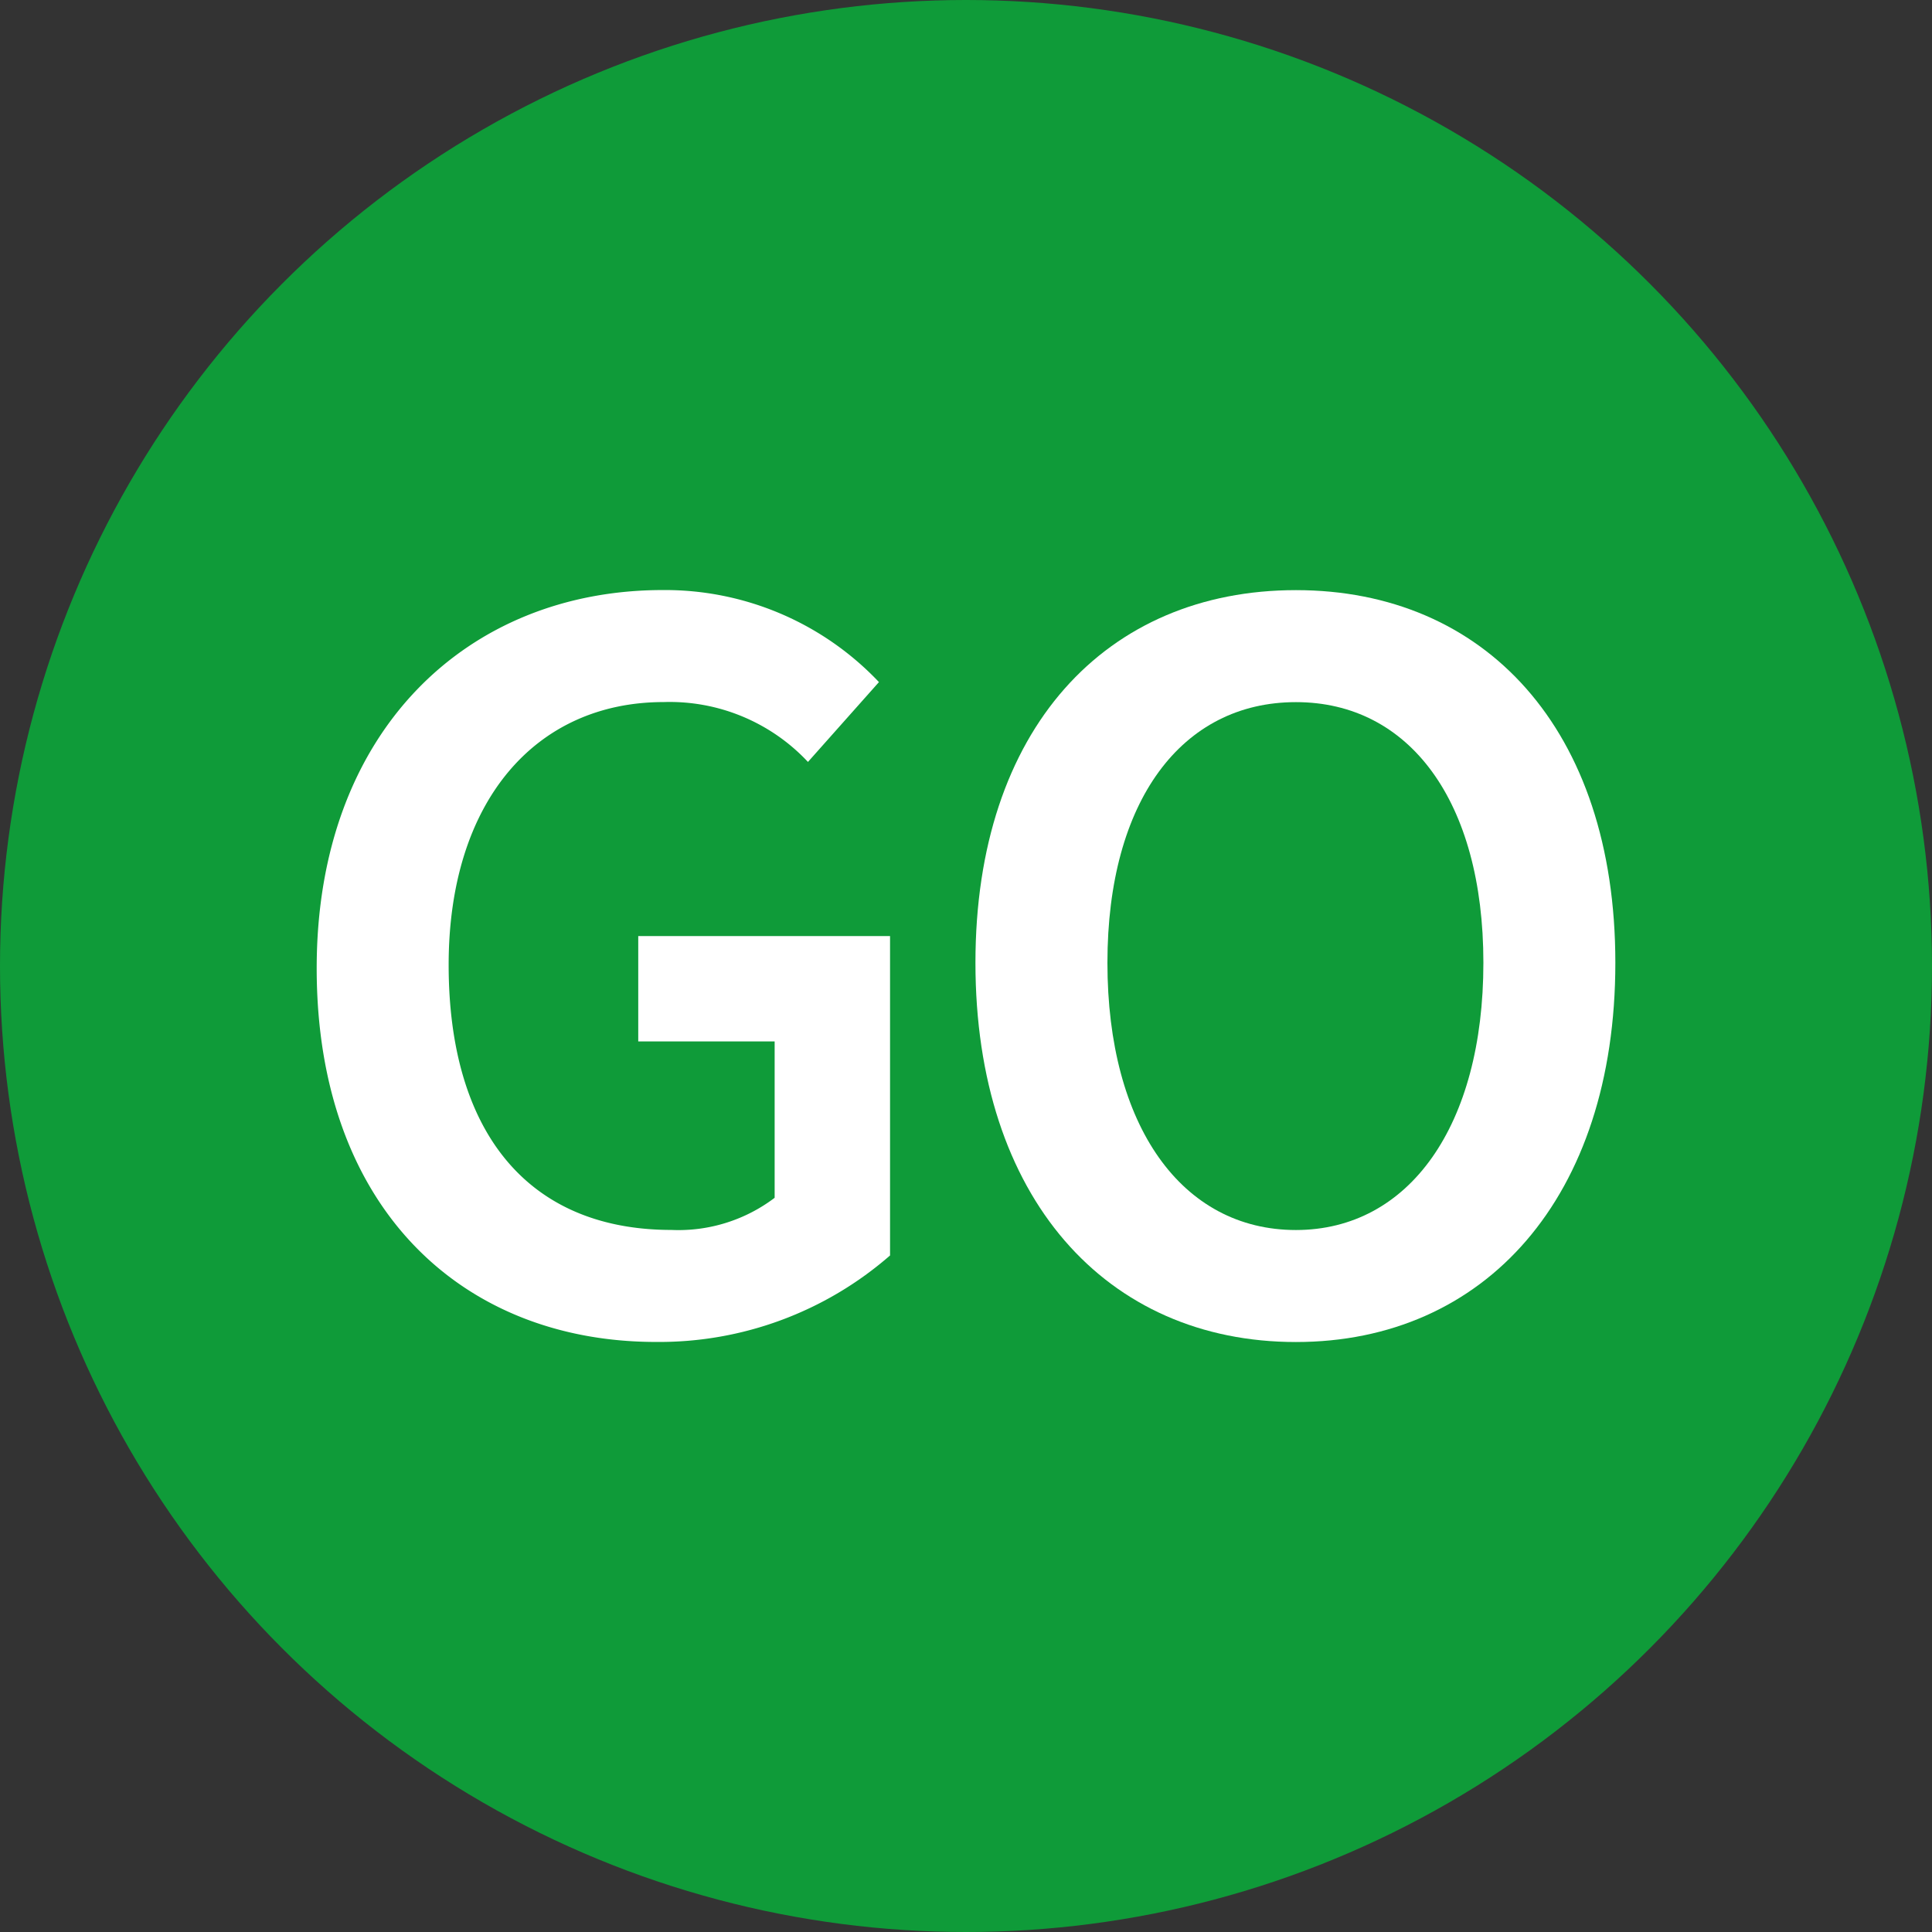
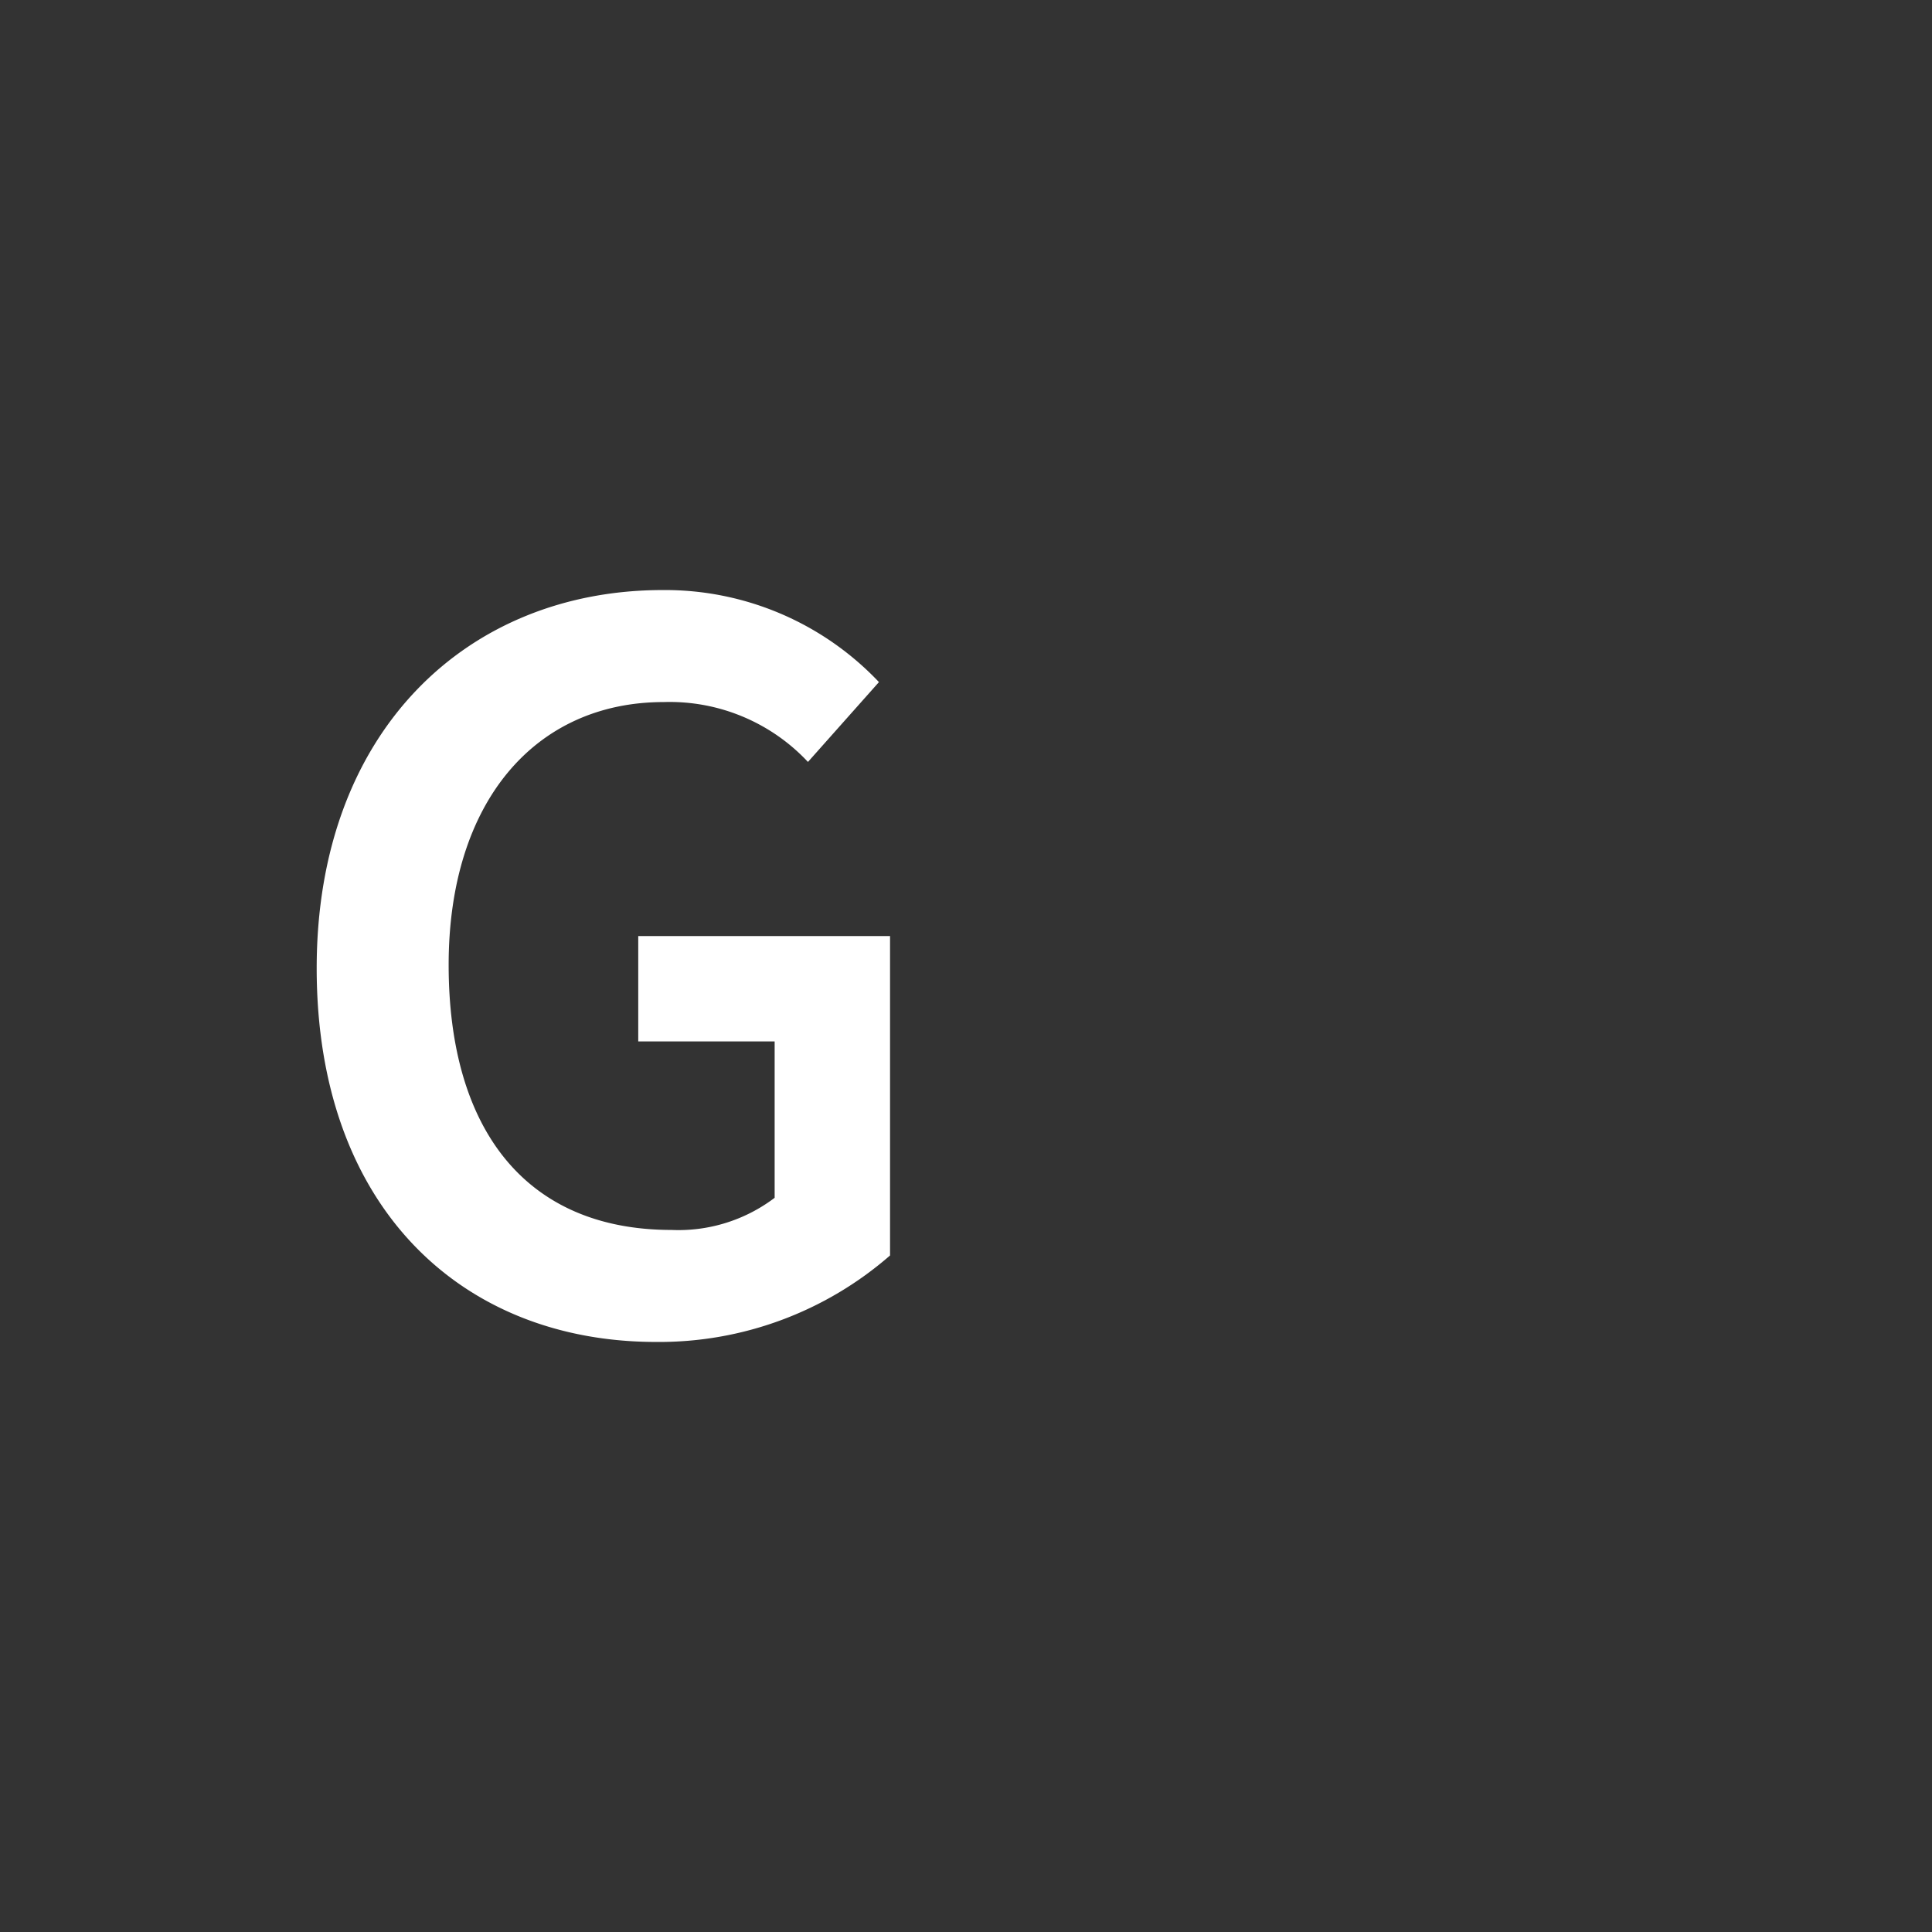
<svg xmlns="http://www.w3.org/2000/svg" width="98.824" height="98.824" viewBox="0 0 98.824 98.824">
  <rect x="0" y="0" width="98.824" height="98.824" fill="#333333" stroke="none" />
  <defs>
    <style>.a{fill:#0f9b39;}.b{fill:#FFFFFF;}</style>
  </defs>
  <g transform="translate(-1257 -8102.875)">
    <g transform="translate(218 28)">
      <g transform="translate(1039 8074.875)">
-         <circle class="a" cx="49.412" cy="49.412" r="49.412" />
        <g transform="translate(16.199 30.182)">
          <path class="b" d="M340.97,379.936a15.06,15.06,0,0,1,11.062,4.708l-3.631,4.084a9.684,9.684,0,0,0-7.374-3.063c-6.58,0-11.005,5.106-11.005,13.444,0,8.452,3.971,13.558,11.4,13.558a8.147,8.147,0,0,0,5.275-1.644v-8h-6.977v-5.389H352.6v16.338a17.96,17.96,0,0,1-11.97,4.424c-9.87,0-17.358-6.807-17.358-19.117C323.272,387.14,330.987,379.936,340.97,379.936Z" transform="translate(-323.272 -379.936)" />
-           <path class="b" d="M382.083,399c0-11.969,6.694-19.06,16.394-19.06,9.644,0,16.338,7.091,16.338,19.06,0,12.027-6.694,19.4-16.338,19.4C388.777,418.4,382.083,411.023,382.083,399Zm25.982,0c0-8.282-3.8-13.331-9.587-13.331-5.842,0-9.644,5.049-9.644,13.331,0,8.339,3.8,13.671,9.644,13.671C404.264,412.667,408.065,407.336,408.065,399Z" transform="translate(-348.387 -379.936)" />
        </g>
      </g>
    </g>
  </g>
</svg>